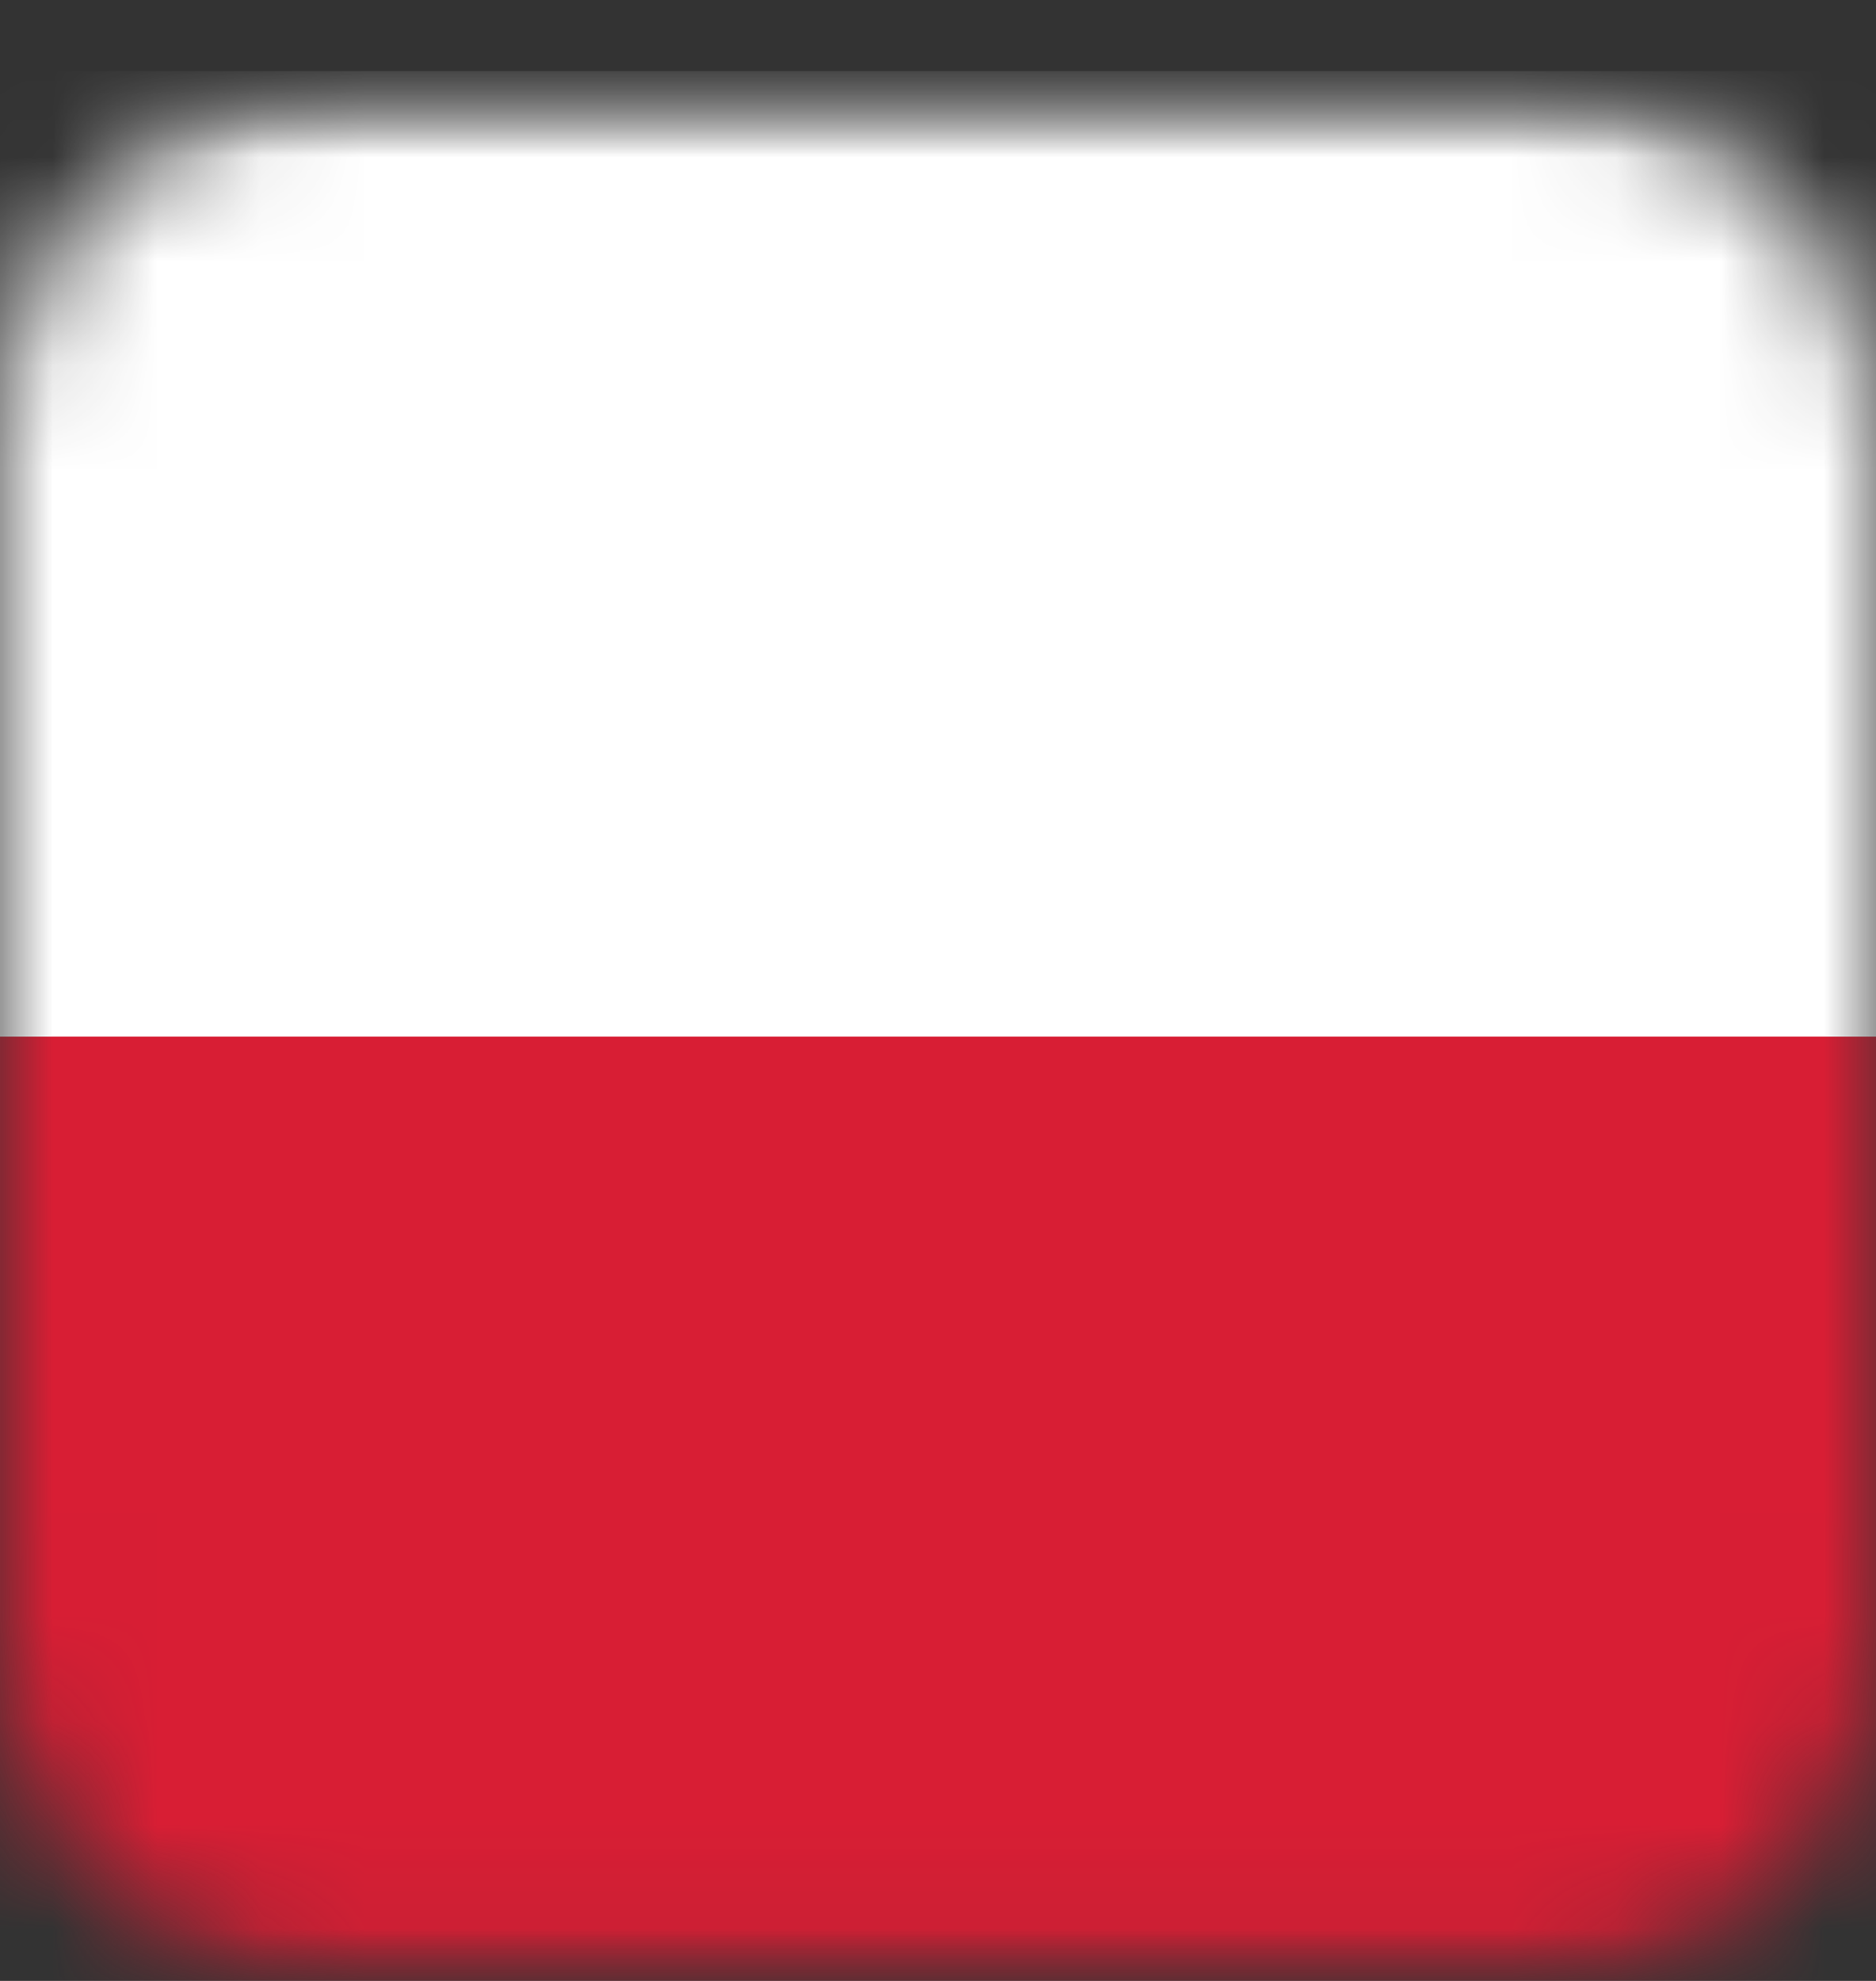
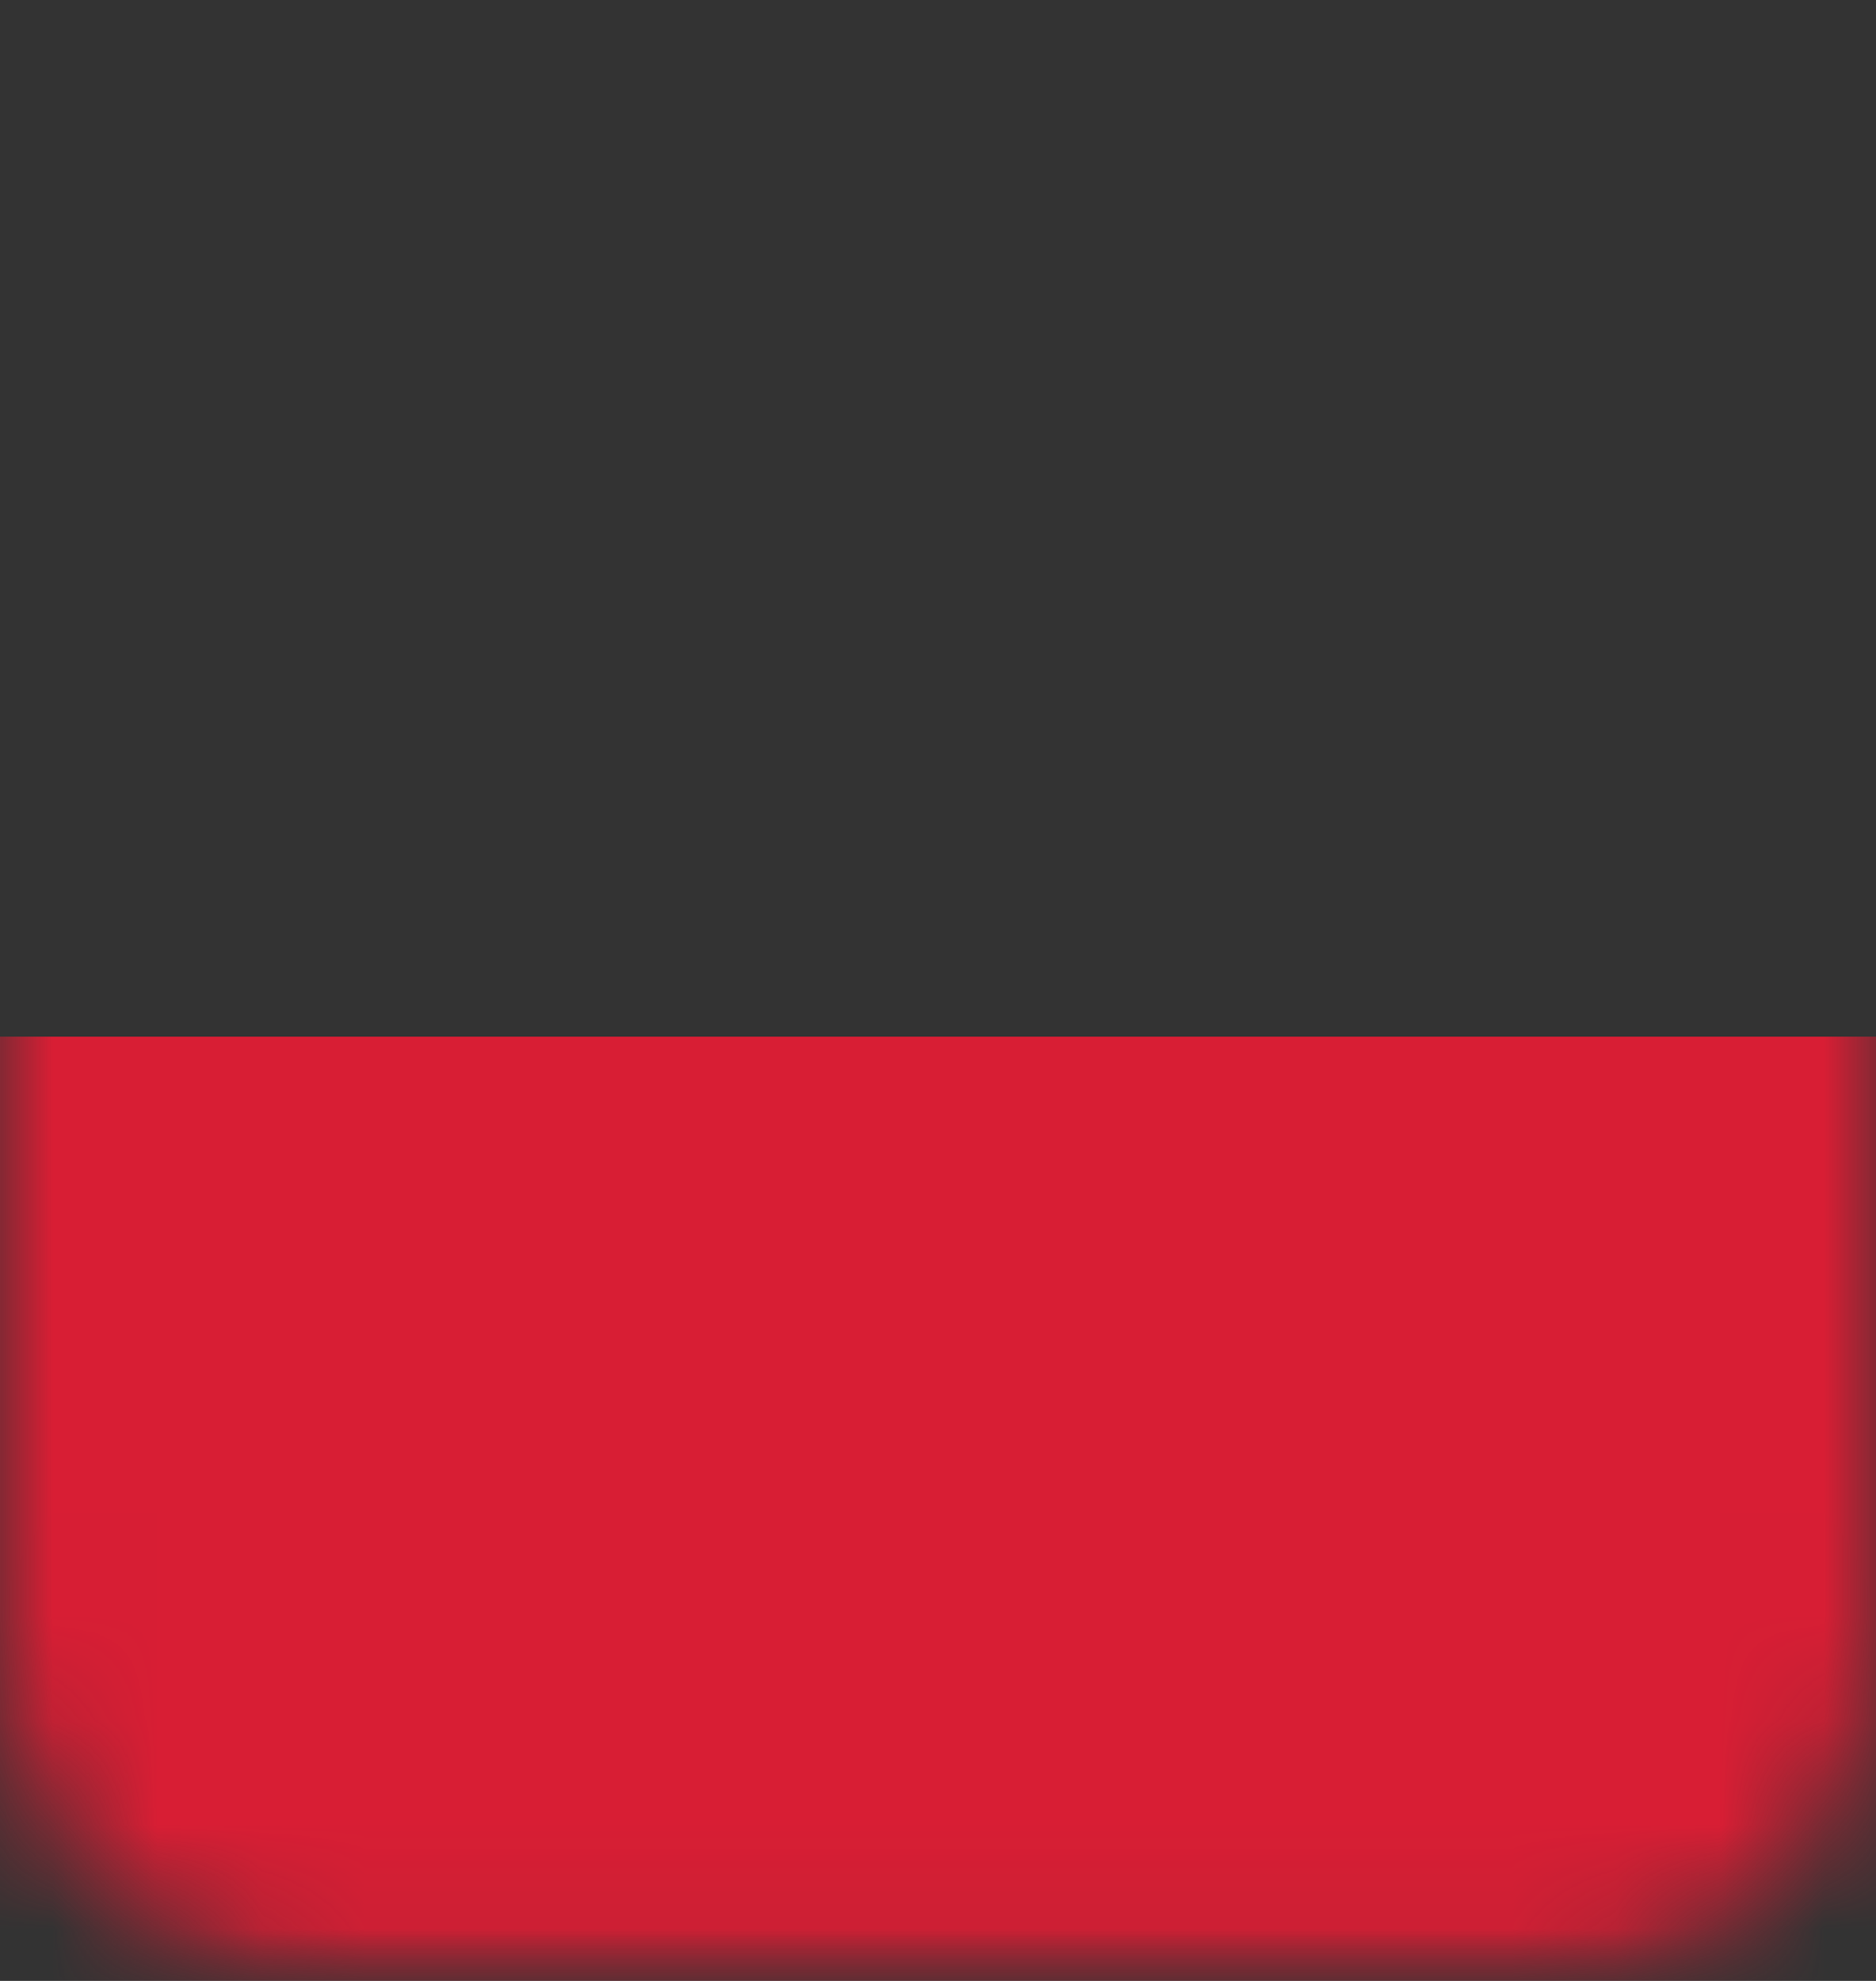
<svg xmlns="http://www.w3.org/2000/svg" width="18" height="19" viewBox="0 0 18 19" fill="none">
  <rect x="0" y="0" width="18" height="19" fill="#333333" stroke="none" />
  <mask id="mask0_2004_4148" style="mask-type:luminance" maskUnits="userSpaceOnUse" x="0" y="0" width="18" height="19">
    <path d="M14.851 18.937H3.149C1.409 18.937 0 17.529 0 15.79V4.091C0 2.352 1.409 0.943 3.149 0.943H14.851C16.591 0.943 18 2.352 18 4.091V15.79C18 17.529 16.591 18.937 14.851 18.937Z" fill="white" />
  </mask>
  <g mask="url(#mask0_2004_4148)">
    <mask id="mask1_2004_4148" style="mask-type:luminance" maskUnits="userSpaceOnUse" x="-7" y="0" width="33" height="20">
-       <path d="M25.538 0.682H-6.235V19.205H25.538V0.682Z" fill="white" />
-     </mask>
+       </mask>
    <g mask="url(#mask1_2004_4148)">
      <path d="M25.538 0.682H-6.235V9.943H25.538V0.682Z" fill="white" />
    </g>
    <mask id="mask2_2004_4148" style="mask-type:luminance" maskUnits="userSpaceOnUse" x="-7" y="0" width="33" height="20">
      <path d="M25.538 0.682H-6.235V19.205H25.538V0.682Z" fill="white" />
    </mask>
    <g mask="url(#mask2_2004_4148)">
      <path d="M25.538 9.943H-6.235V19.205H25.538V9.943Z" fill="#D81E34" />
    </g>
  </g>
</svg>